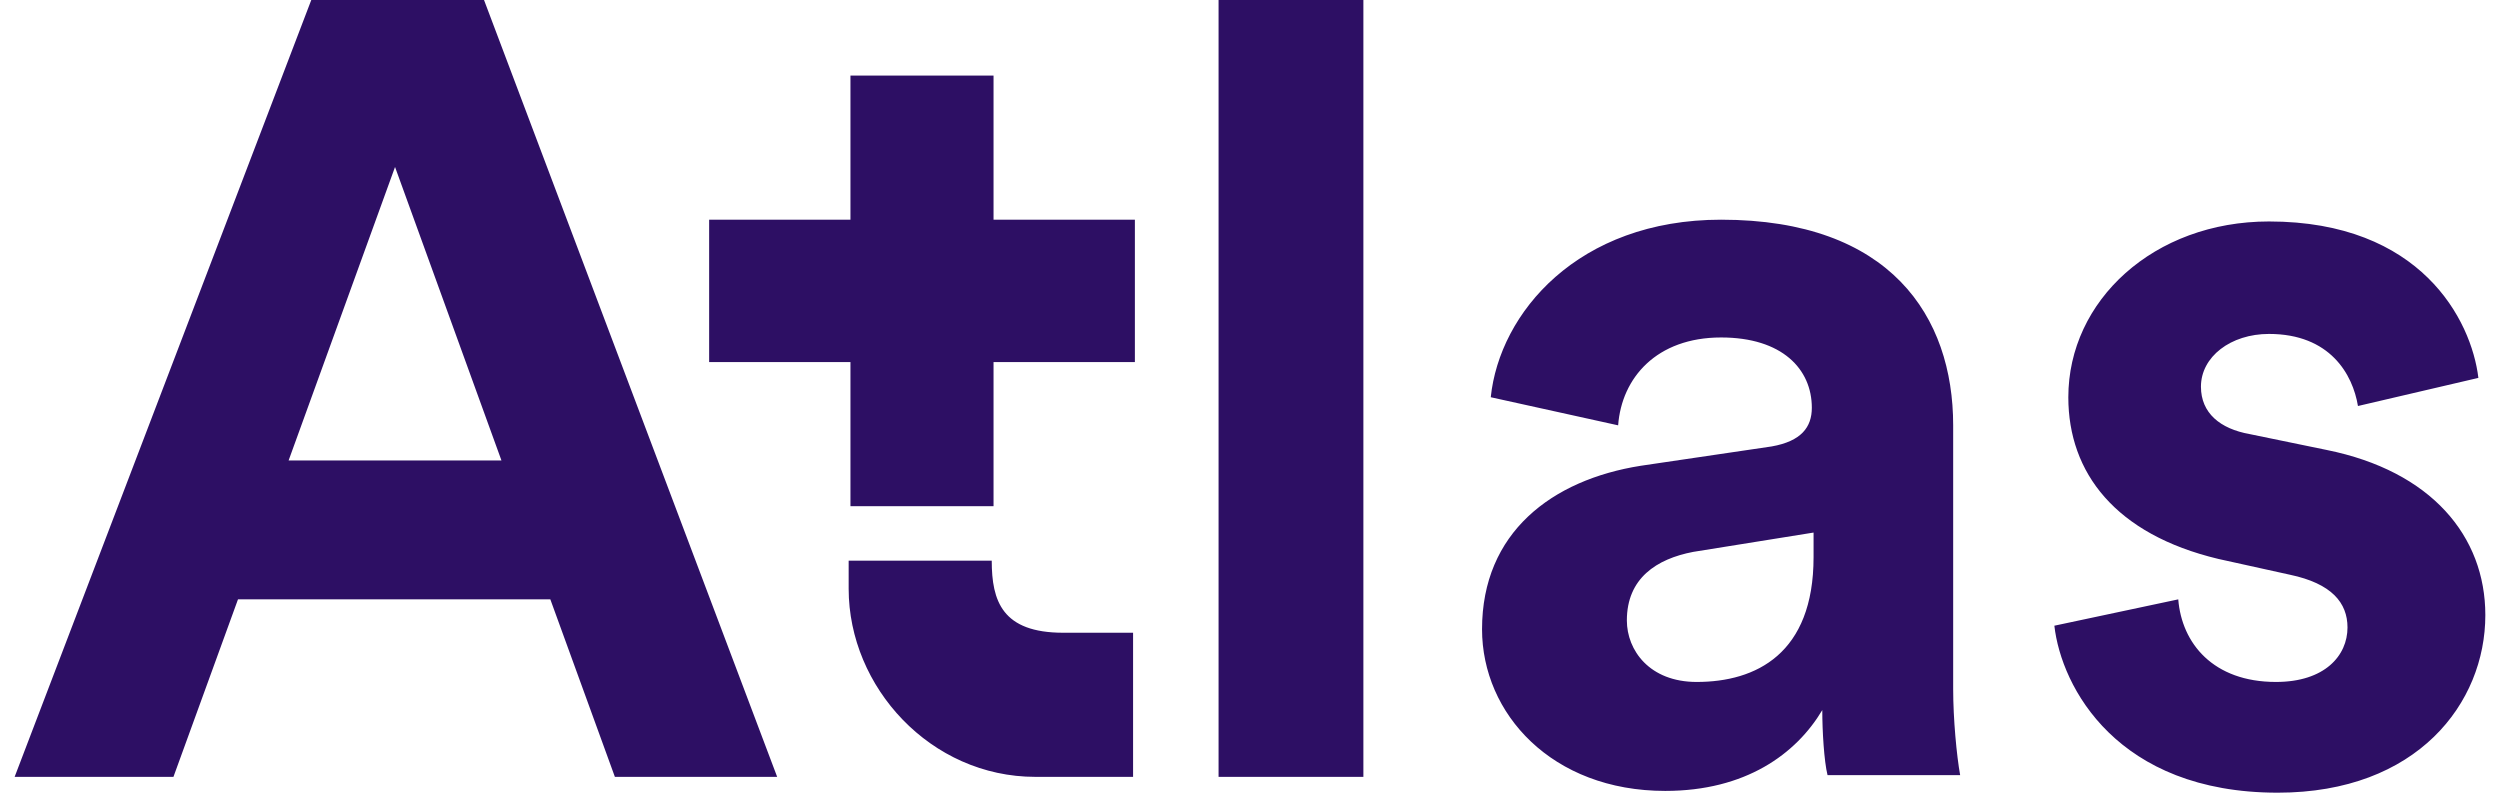
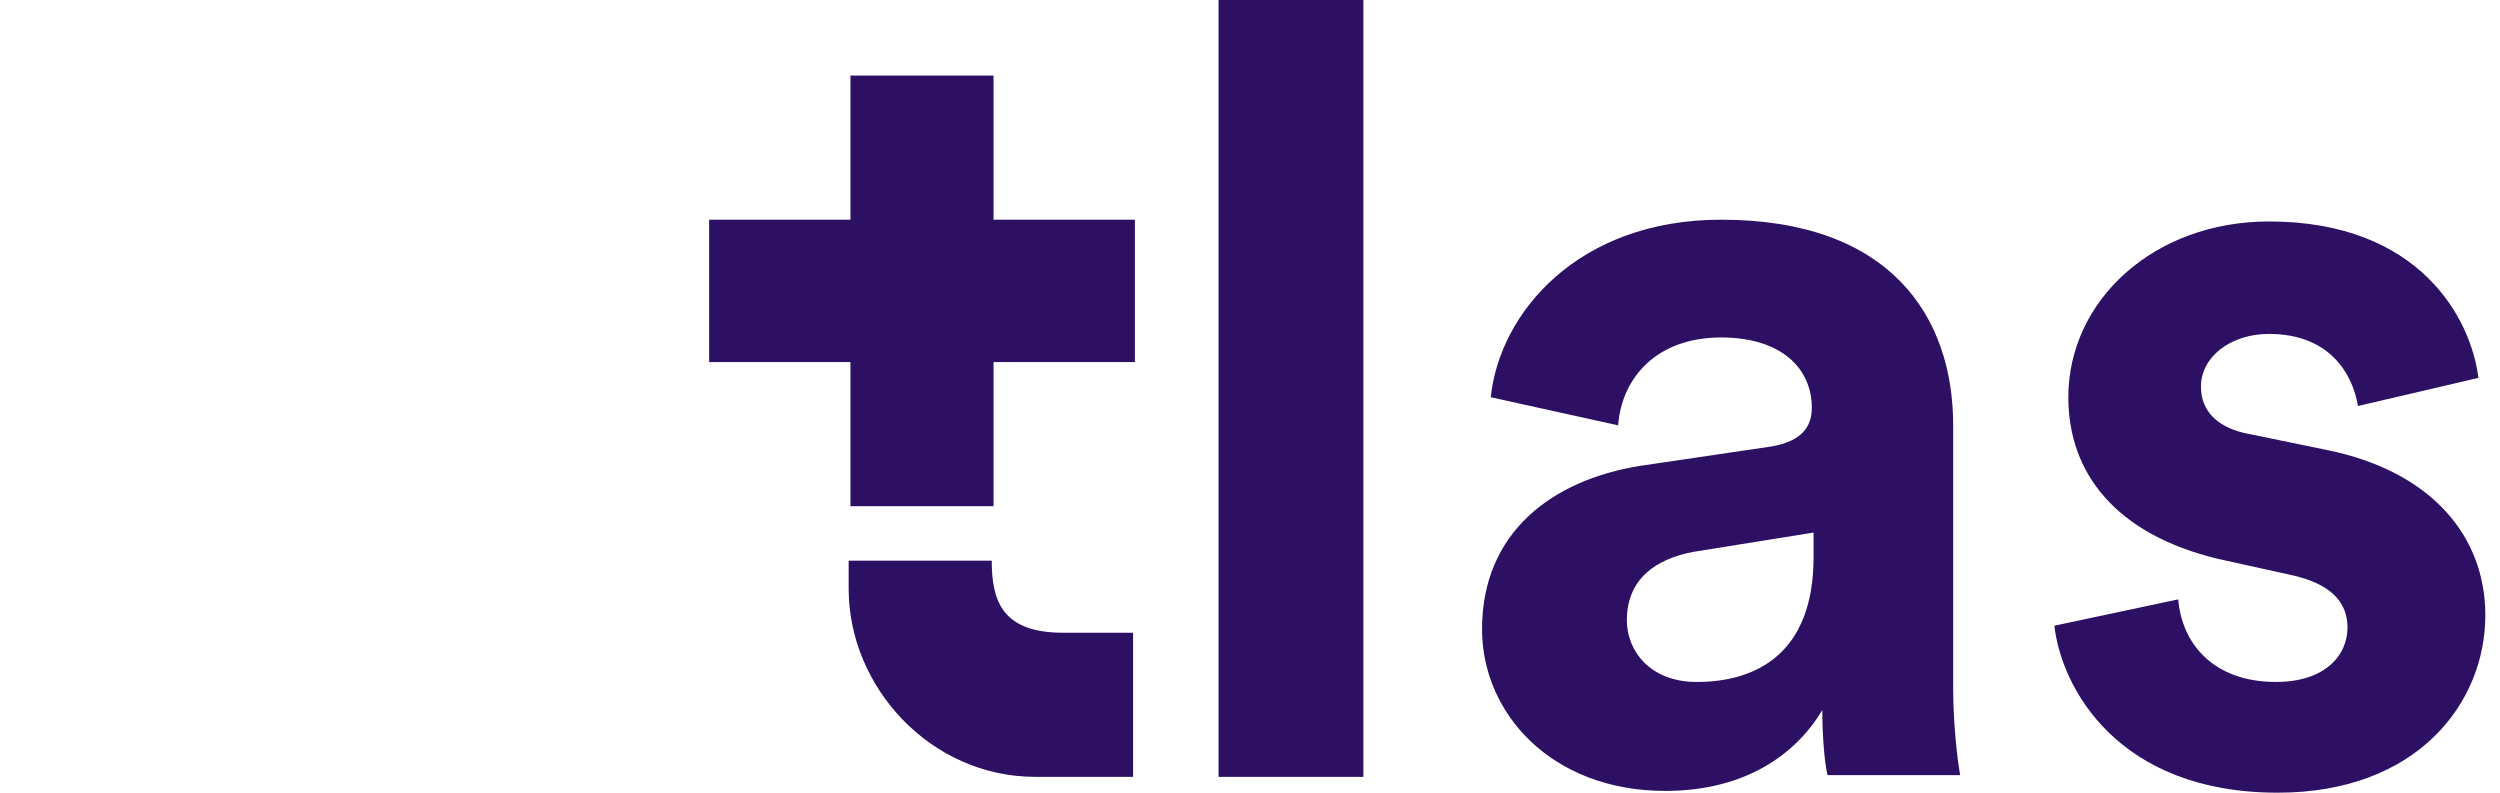
<svg xmlns="http://www.w3.org/2000/svg" width="82" height="26" viewBox="0 0 82 26" fill="none">
  <path d="M34.876 20.754C32.872 20.754 32.529 19.716 32.529 18.39H27.836V19.313C27.836 22.541 30.526 25.481 33.96 25.481H37.165V20.754H34.876ZM44.719 0H39.969V25.481H44.719V0ZM48.611 20.639C48.611 23.406 50.9 25.942 54.62 25.942C57.253 25.942 58.913 24.732 59.771 23.291C59.771 23.982 59.829 24.962 59.943 25.424H64.293C64.178 24.789 64.064 23.579 64.064 22.599V13.951C64.064 10.377 62.003 7.206 56.452 7.206C51.759 7.206 49.183 10.262 48.897 13.029L53.075 13.951C53.19 12.395 54.334 11.069 56.452 11.069C58.455 11.069 59.428 12.106 59.428 13.375C59.428 14.009 59.085 14.47 58.112 14.643L53.819 15.277C50.9 15.738 48.611 17.468 48.611 20.639ZM55.651 22.368C54.105 22.368 53.361 21.33 53.361 20.35C53.361 18.967 54.334 18.333 55.536 18.102L59.485 17.468V18.275C59.485 21.446 57.596 22.368 55.651 22.368ZM67.383 20.523C67.612 22.541 69.444 26 74.709 26C79.287 26 81.519 23.06 81.519 20.177C81.519 17.583 79.745 15.45 76.311 14.758L73.793 14.239C72.82 14.066 72.191 13.548 72.191 12.683C72.191 11.703 73.164 10.953 74.423 10.953C76.426 10.953 77.17 12.279 77.341 13.317L81.291 12.395C81.062 10.492 79.402 7.264 74.423 7.264C70.645 7.264 67.841 9.858 67.841 13.029C67.841 15.508 69.386 17.526 72.763 18.333L75.109 18.851C76.483 19.14 76.998 19.774 76.998 20.581C76.998 21.503 76.254 22.368 74.652 22.368C72.591 22.368 71.561 21.1 71.447 19.659L67.383 20.523Z" fill="#2D0F64" />
-   <path d="M12.957 5.477L16.448 15.104H9.466L12.957 5.477ZM10.21 0L0.48 25.481H5.689L7.806 19.659H18.051L20.168 25.481H25.491L15.876 0H10.21Z" fill="#2D0F64" />
  <path d="M37.224 7.206H32.588V2.479H27.895V7.206H23.26V11.876H27.895V16.603H32.588V11.876H37.224V7.206Z" fill="#2D0F64" />
</svg>